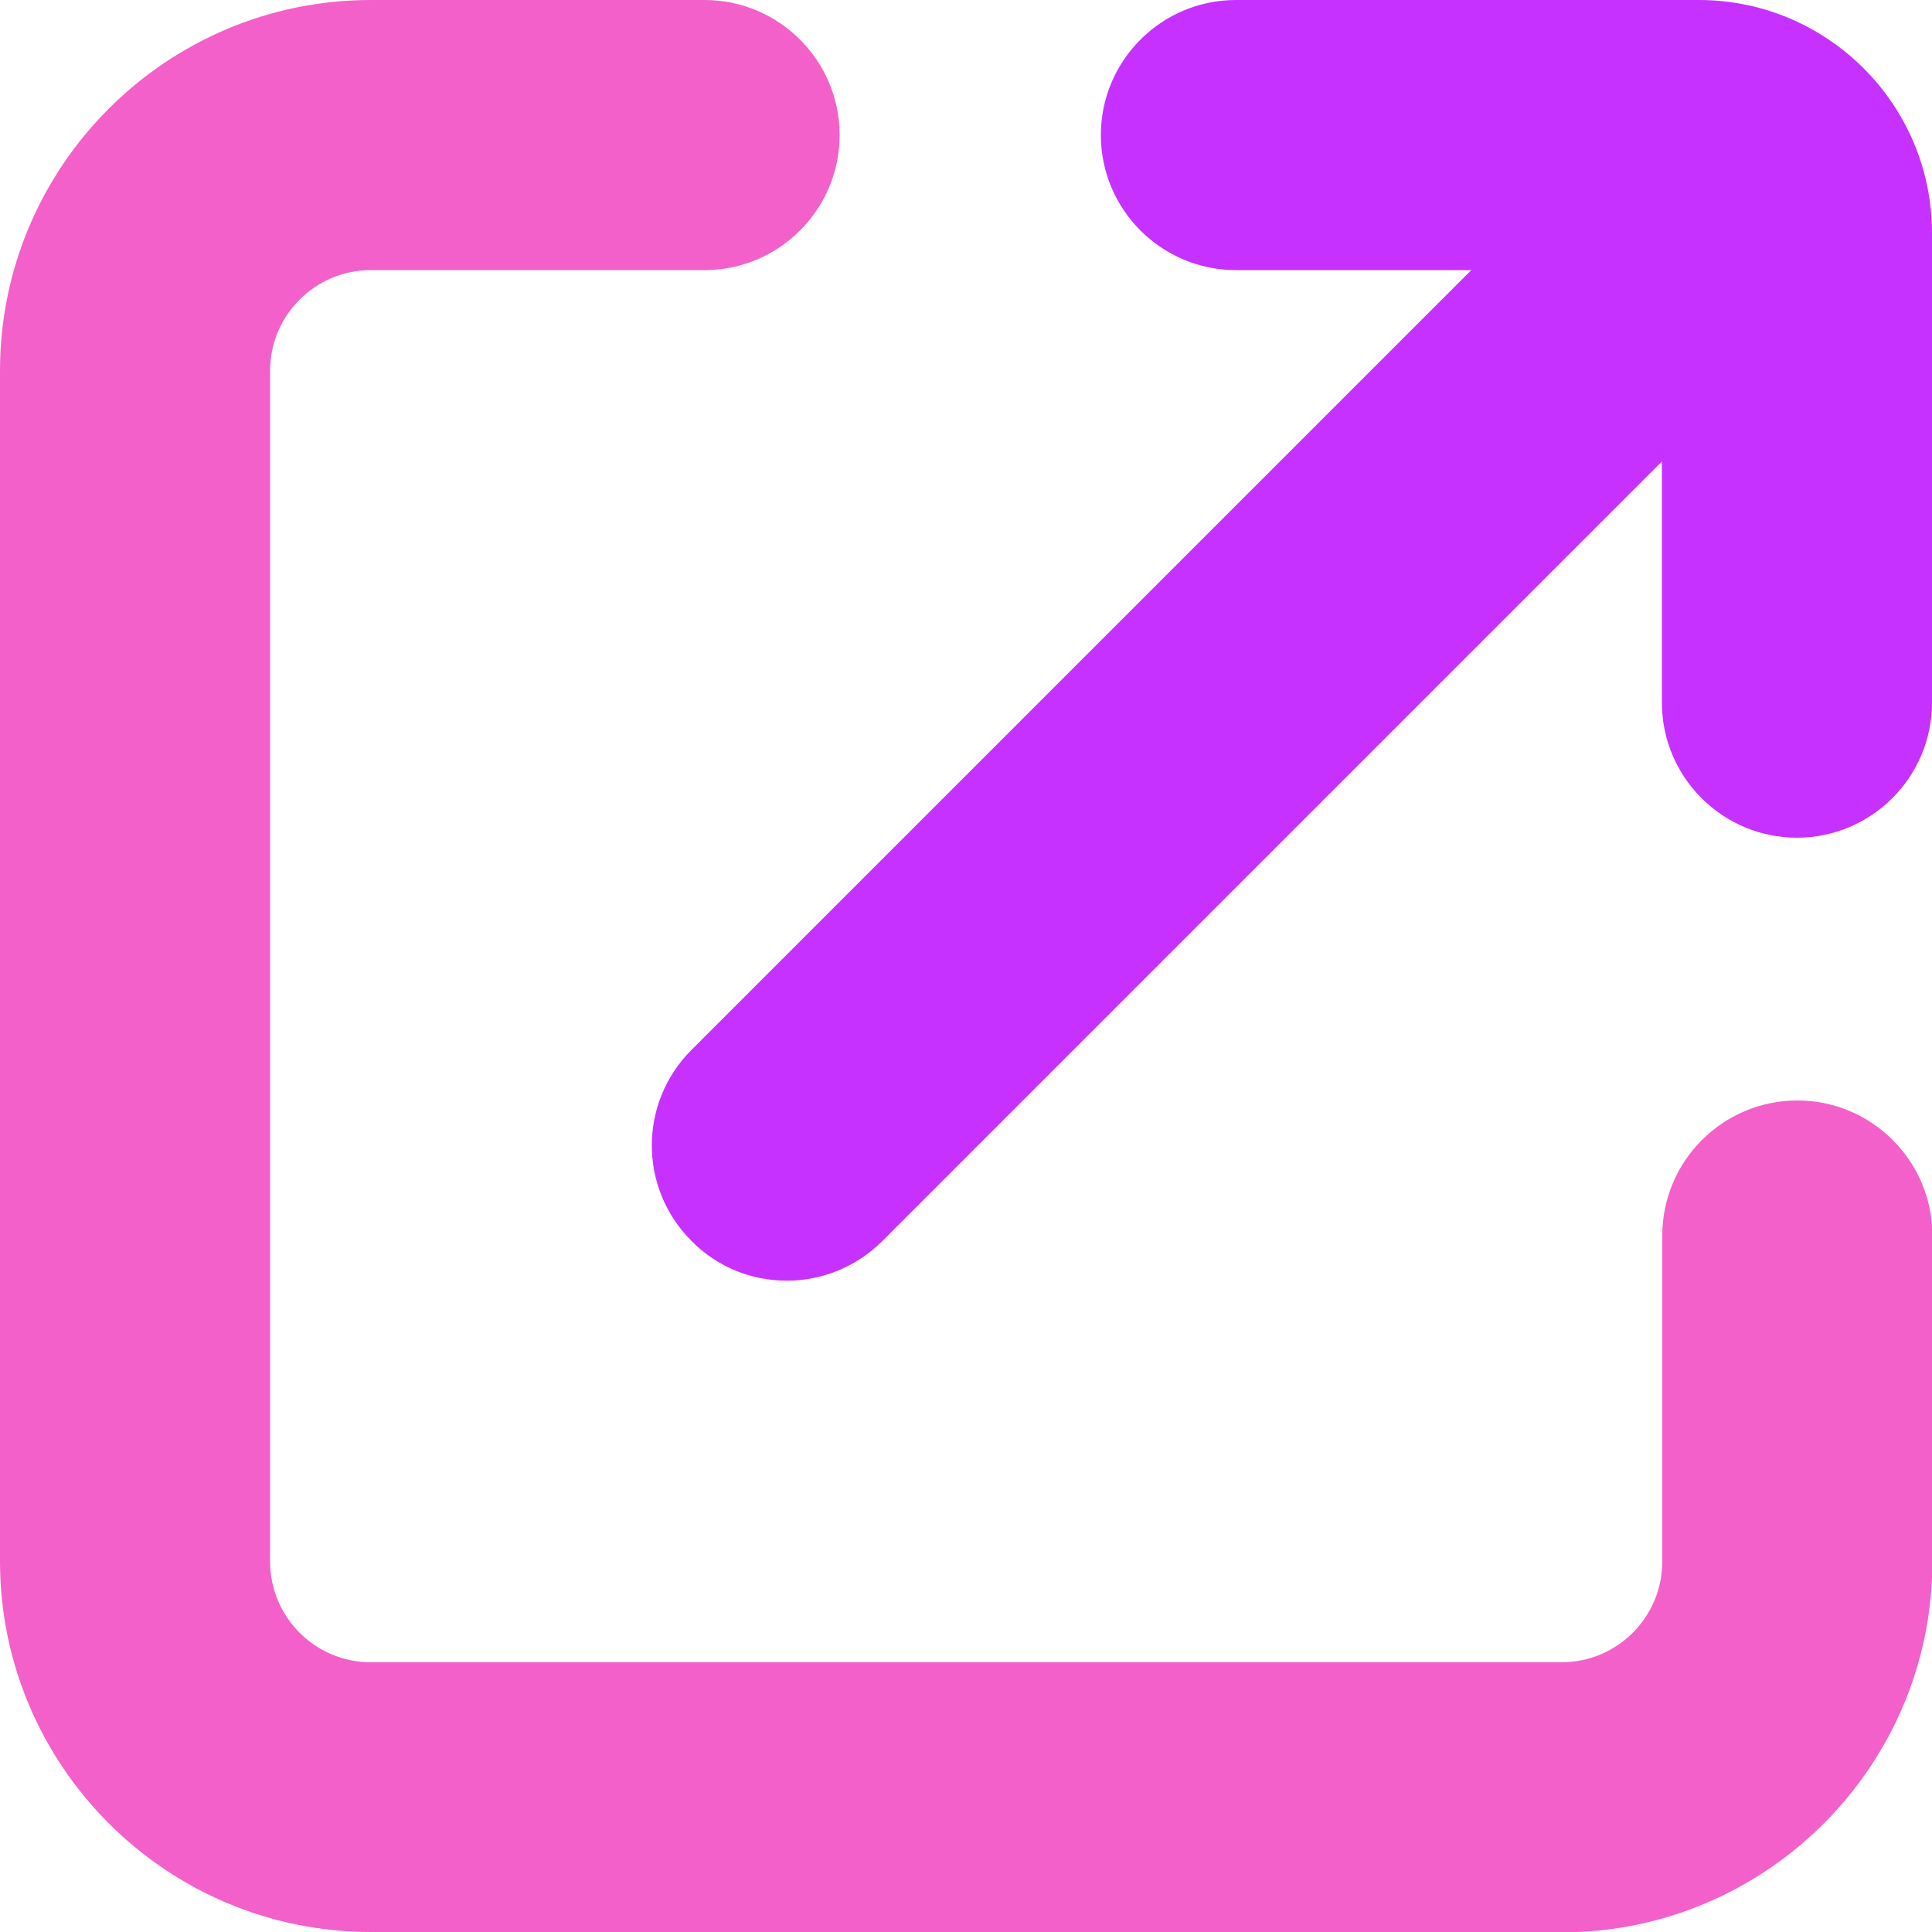
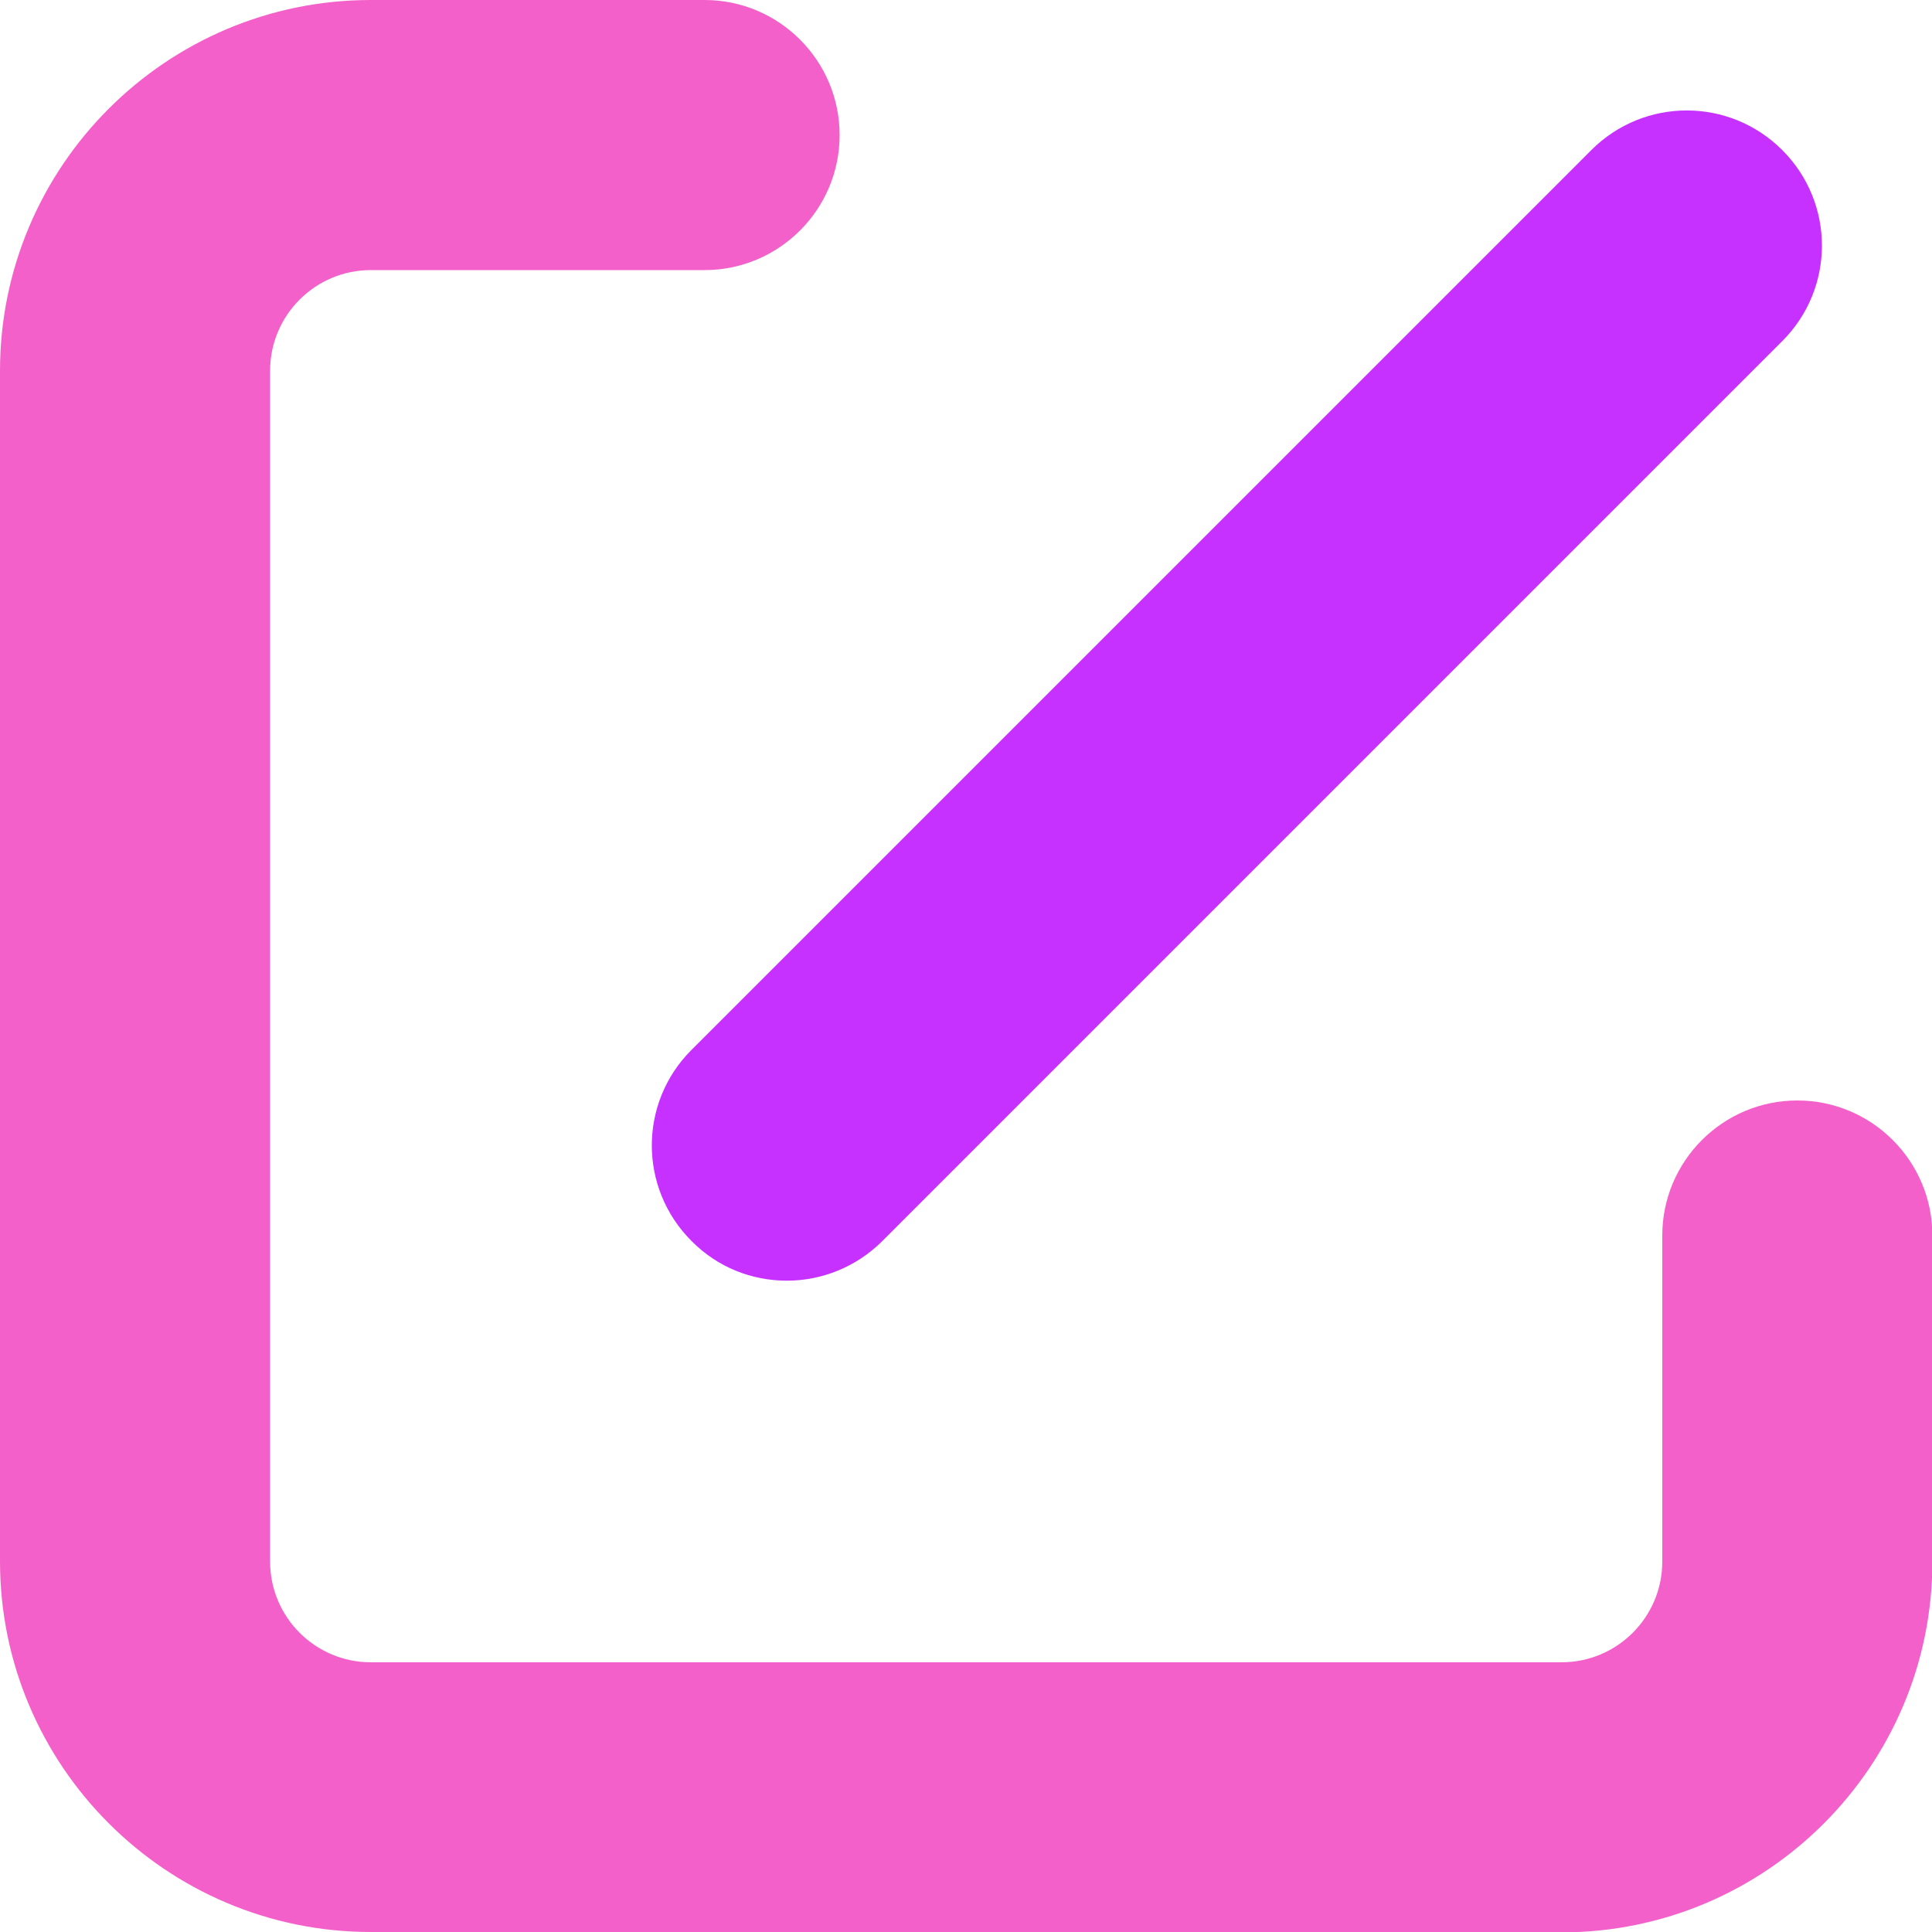
<svg xmlns="http://www.w3.org/2000/svg" id="Layer_2" data-name="Layer 2" viewBox="0 0 50.07 50.07">
  <defs>
    <style>
      .cls-1 {
        fill: #c731ff;
      }

      .cls-1, .cls-2 {
        stroke-width: 0px;
      }

      .cls-2 {
        fill: #f460ca;
      }
    </style>
  </defs>
  <g id="Layer_2-2" data-name="Layer 2">
    <g>
      <path class="cls-1" d="M20.39,33.19c-.9,0-1.79-.34-2.47-1.03-1.37-1.37-1.37-3.58,0-4.95L41.24,3.89c1.37-1.37,3.58-1.37,4.95,0,1.37,1.37,1.37,3.58,0,4.95l-23.32,23.32c-.68.68-1.58,1.03-2.47,1.03Z" />
      <path class="cls-2" d="M40.47,50.07H9.61c-5.3,0-9.61-4.31-9.61-9.61V9.61C0,4.31,4.31,0,9.61,0h8.65c1.93,0,3.5,1.57,3.5,3.5s-1.57,3.5-3.5,3.5h-8.65c-1.44,0-2.61,1.17-2.61,2.61v30.86c0,1.44,1.17,2.61,2.61,2.61h30.86c1.44,0,2.61-1.17,2.61-2.61v-8.45c0-1.93,1.57-3.5,3.5-3.5s3.5,1.57,3.5,3.5v8.45c0,5.3-4.31,9.61-9.61,9.61Z" />
-       <path class="cls-1" d="M46.57,21.71c-1.93,0-3.5-1.57-3.5-3.5V7h-11.04c-1.93,0-3.5-1.57-3.5-3.5s1.57-3.5,3.5-3.5h12c3.33,0,6.04,2.71,6.04,6.04v12.17c0,1.93-1.57,3.5-3.5,3.5Z" />
    </g>
  </g>
</svg>